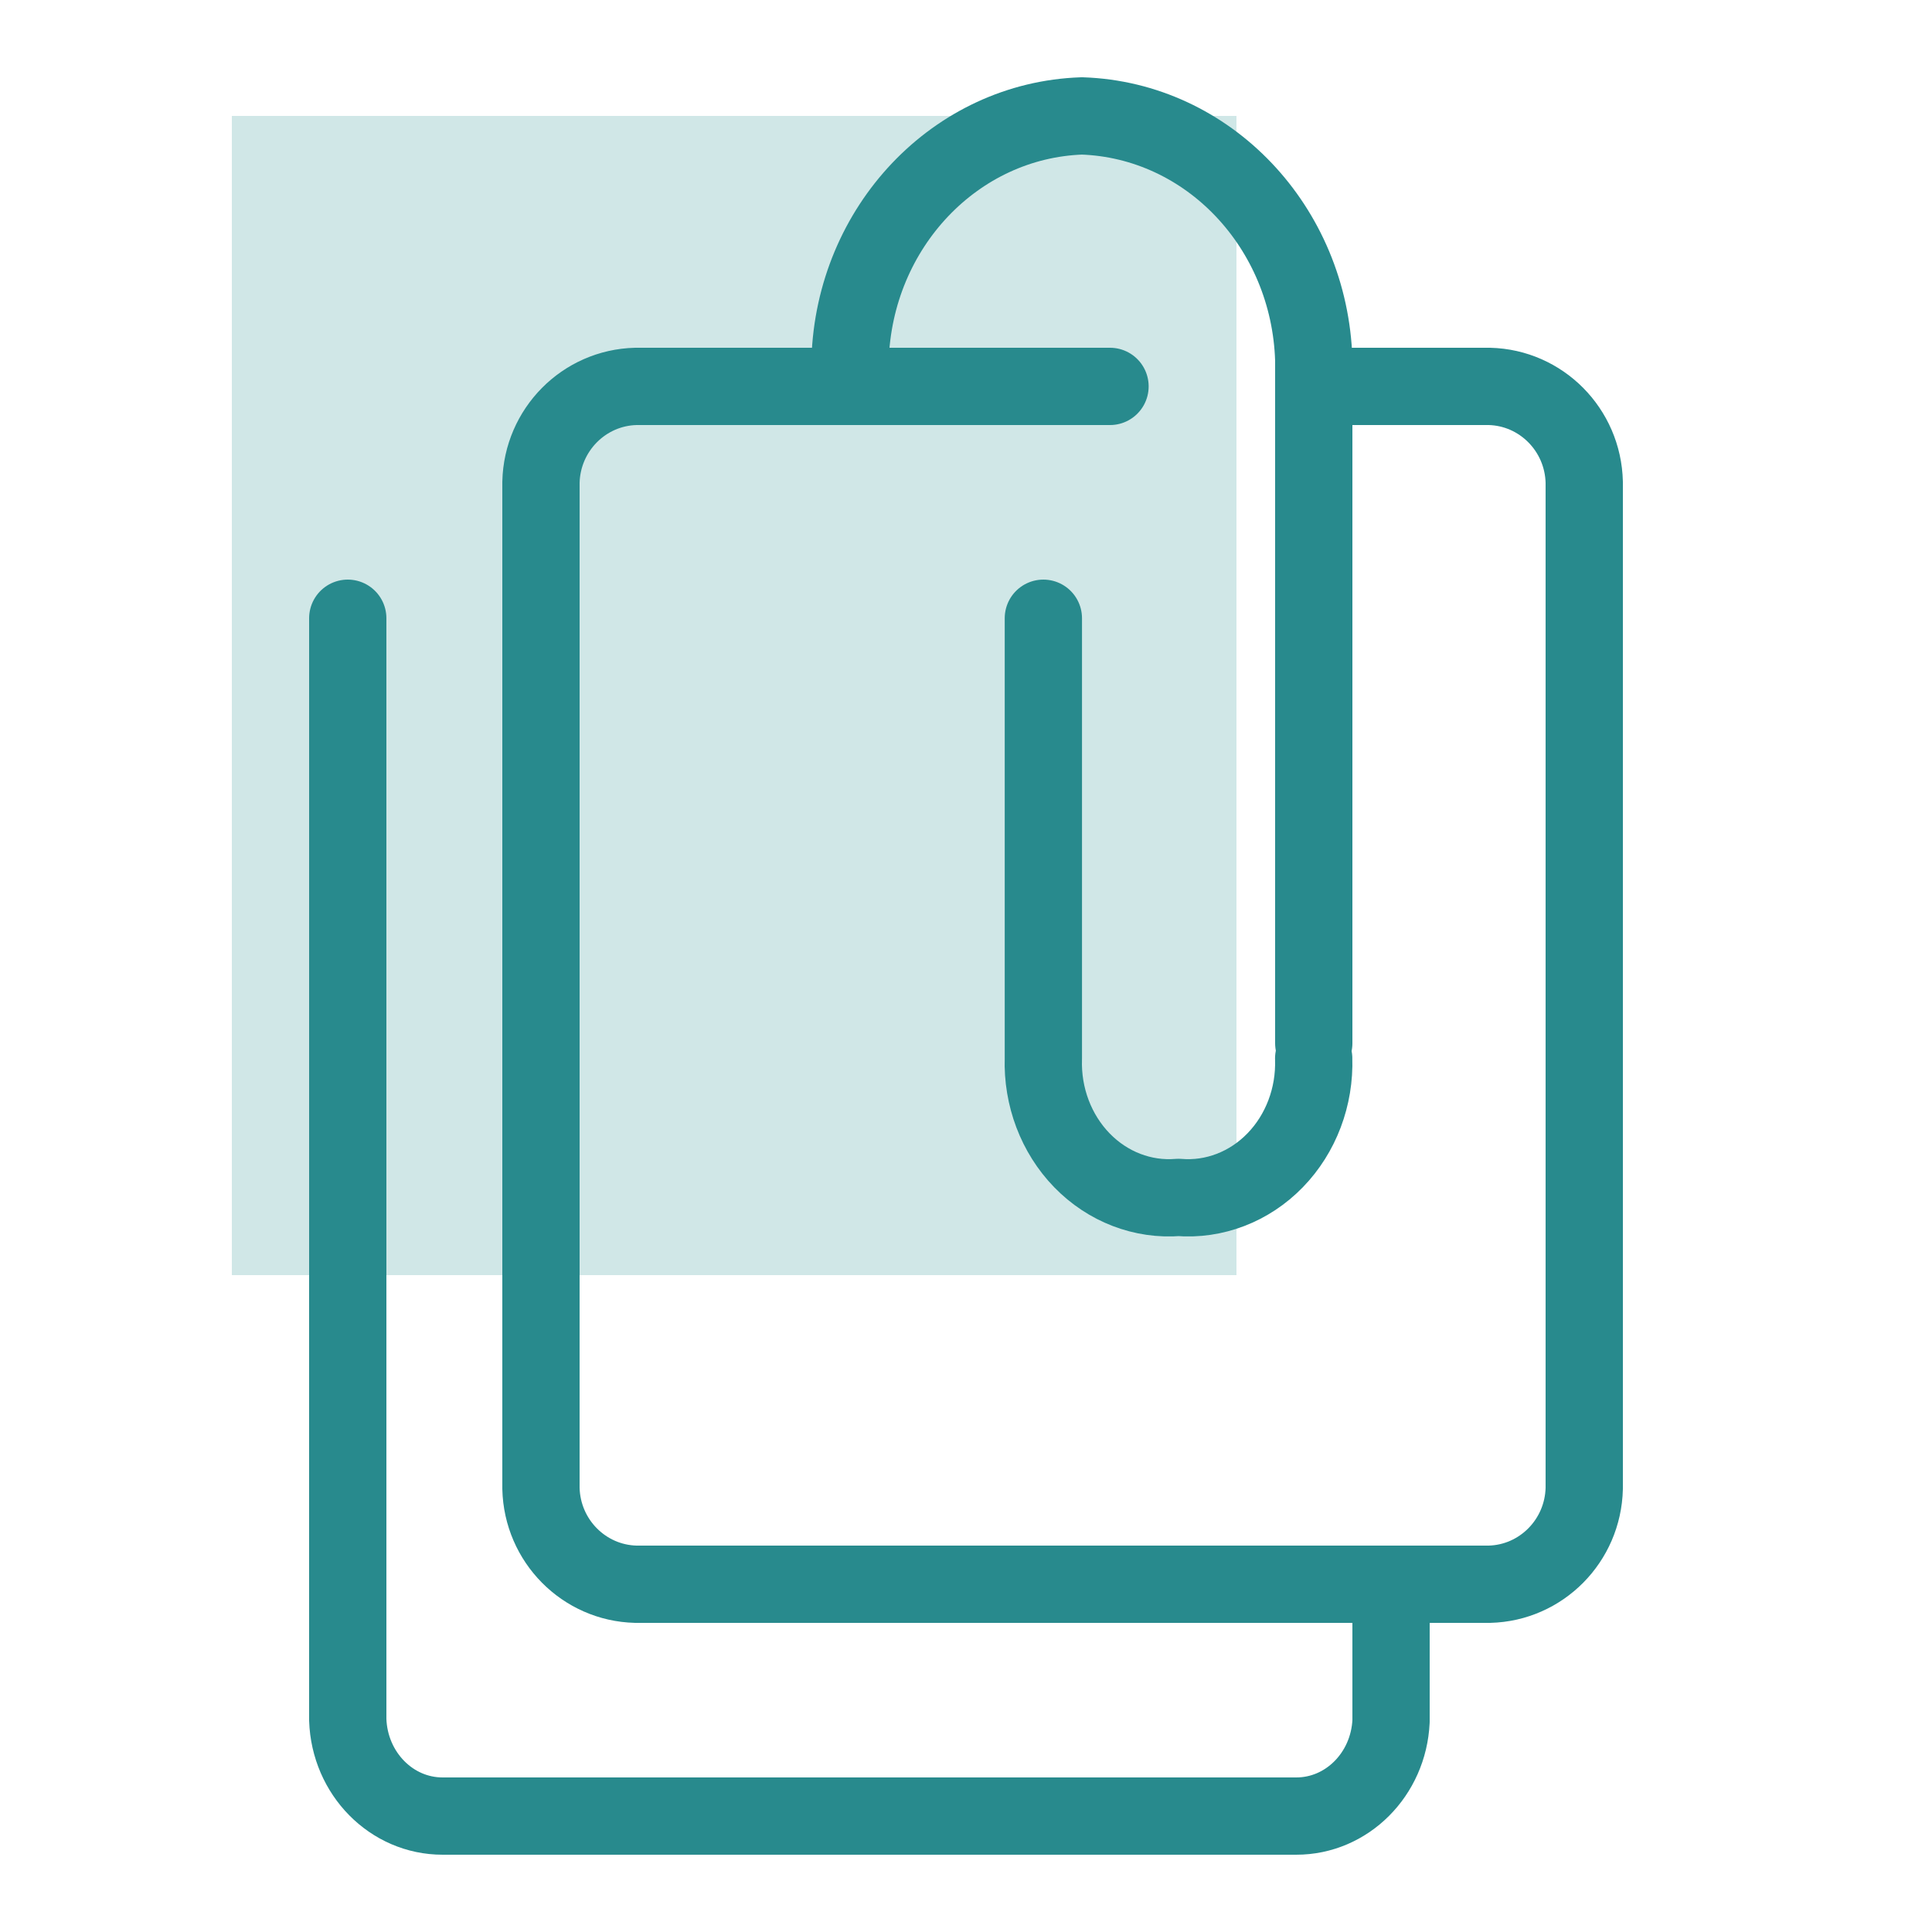
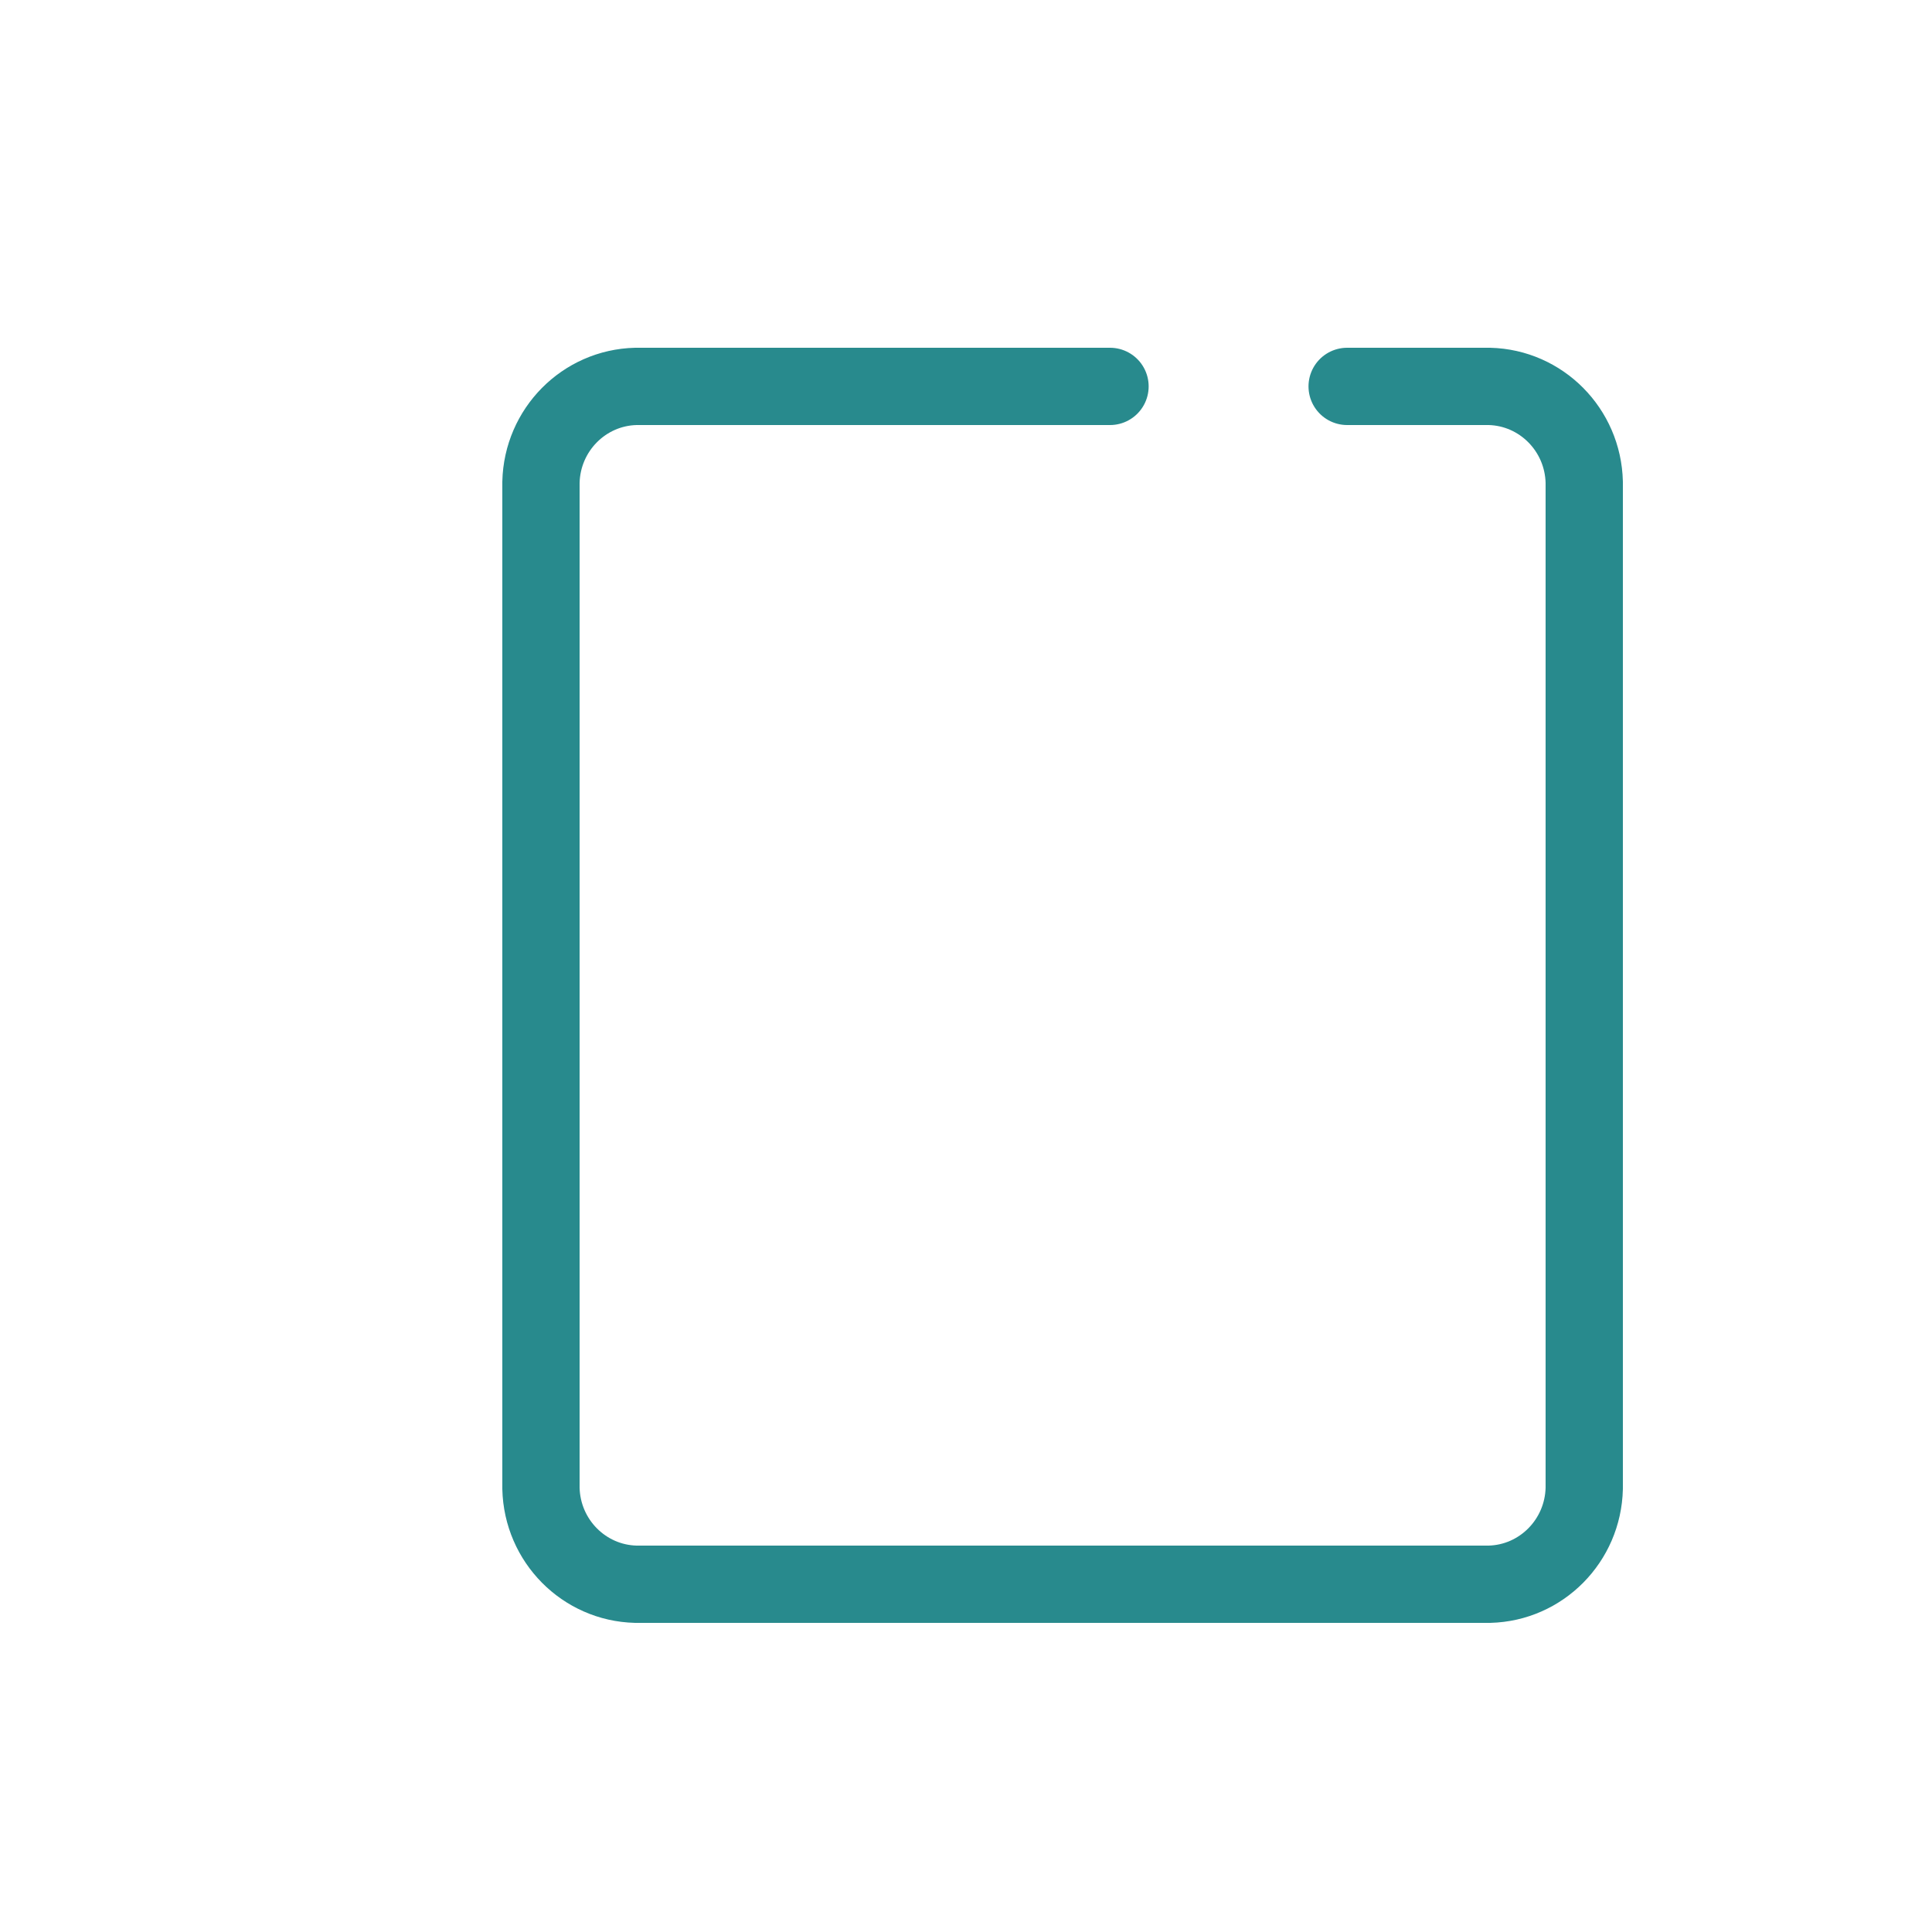
<svg xmlns="http://www.w3.org/2000/svg" width="50" height="50" viewBox="0 0 50 50">
  <g fill="none" fill-rule="evenodd">
-     <path fill="#D0E7E7" d="M0 30L26 30 26 0 0 0z" transform="translate(6 3)" />
-     <path stroke="#288A8D" stroke-linecap="round" stroke-linejoin="round" stroke-width="2" d="M3 13v28.507c.046 1.391 1.132 2.494 2.455 2.493h22.09c1.31.002 2.39-1.078 2.455-2.454v-2.713" transform="translate(6 3)" />
    <path stroke="#288A8D" stroke-linecap="round" stroke-linejoin="round" stroke-width="2" d="M28.864 7h3.681c1.342.033 2.423 1.124 2.455 2.48v26.04c-.032 1.356-1.113 2.447-2.455 2.48h-22.09C9.113 37.967 8.032 36.876 8 35.52V9.48C8.032 8.124 9.113 7.033 10.455 7h12.272" transform="translate(6 3)" />
-     <path stroke="#288A8D" stroke-linecap="round" stroke-linejoin="round" stroke-width="2" d="M28 24V6.316C27.894 2.875 25.269.11 22 0c-3.269.111-5.894 2.875-6 6.316" transform="translate(6 3)" />
-     <path stroke="#288A8D" stroke-linecap="round" stroke-linejoin="round" stroke-width="2" d="M27.998 24.392c.033.991-.33 1.95-.998 2.637-.668.687-1.577 1.036-2.5.96-.923.076-1.832-.273-2.5-.96-.667-.687-1.03-1.646-.998-2.637V13" transform="translate(6 3)" />
  </g>
</svg>